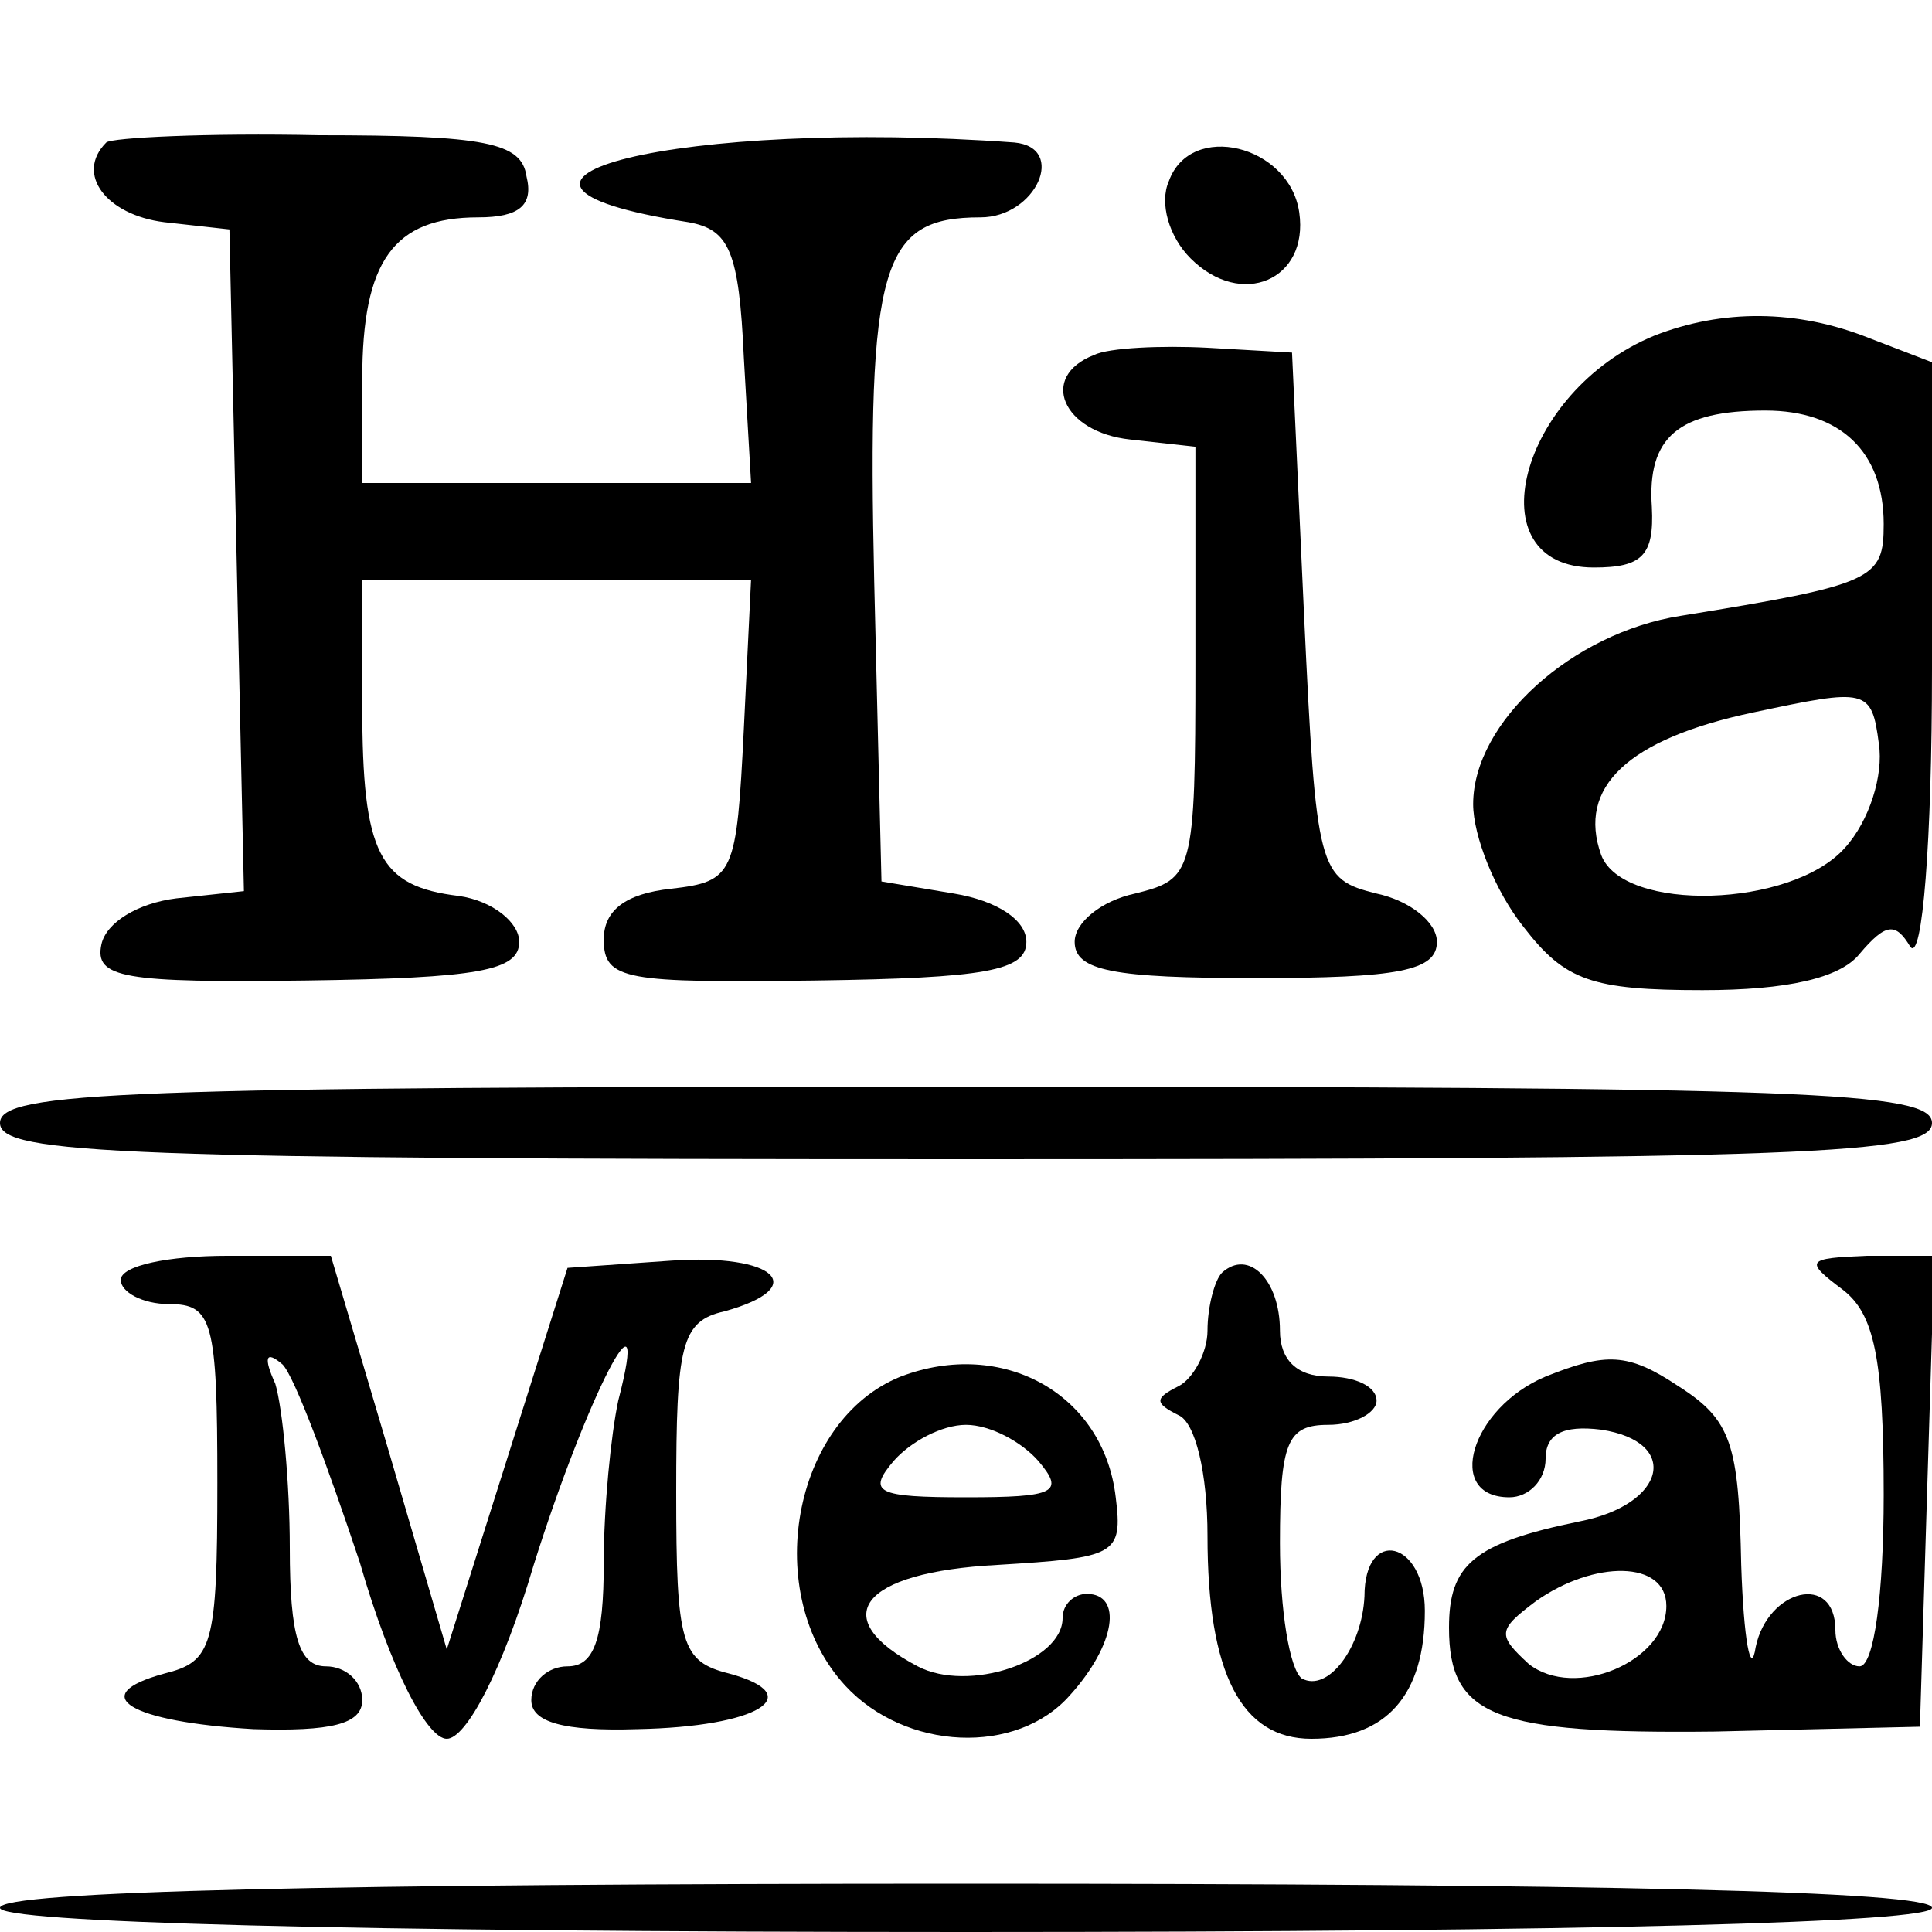
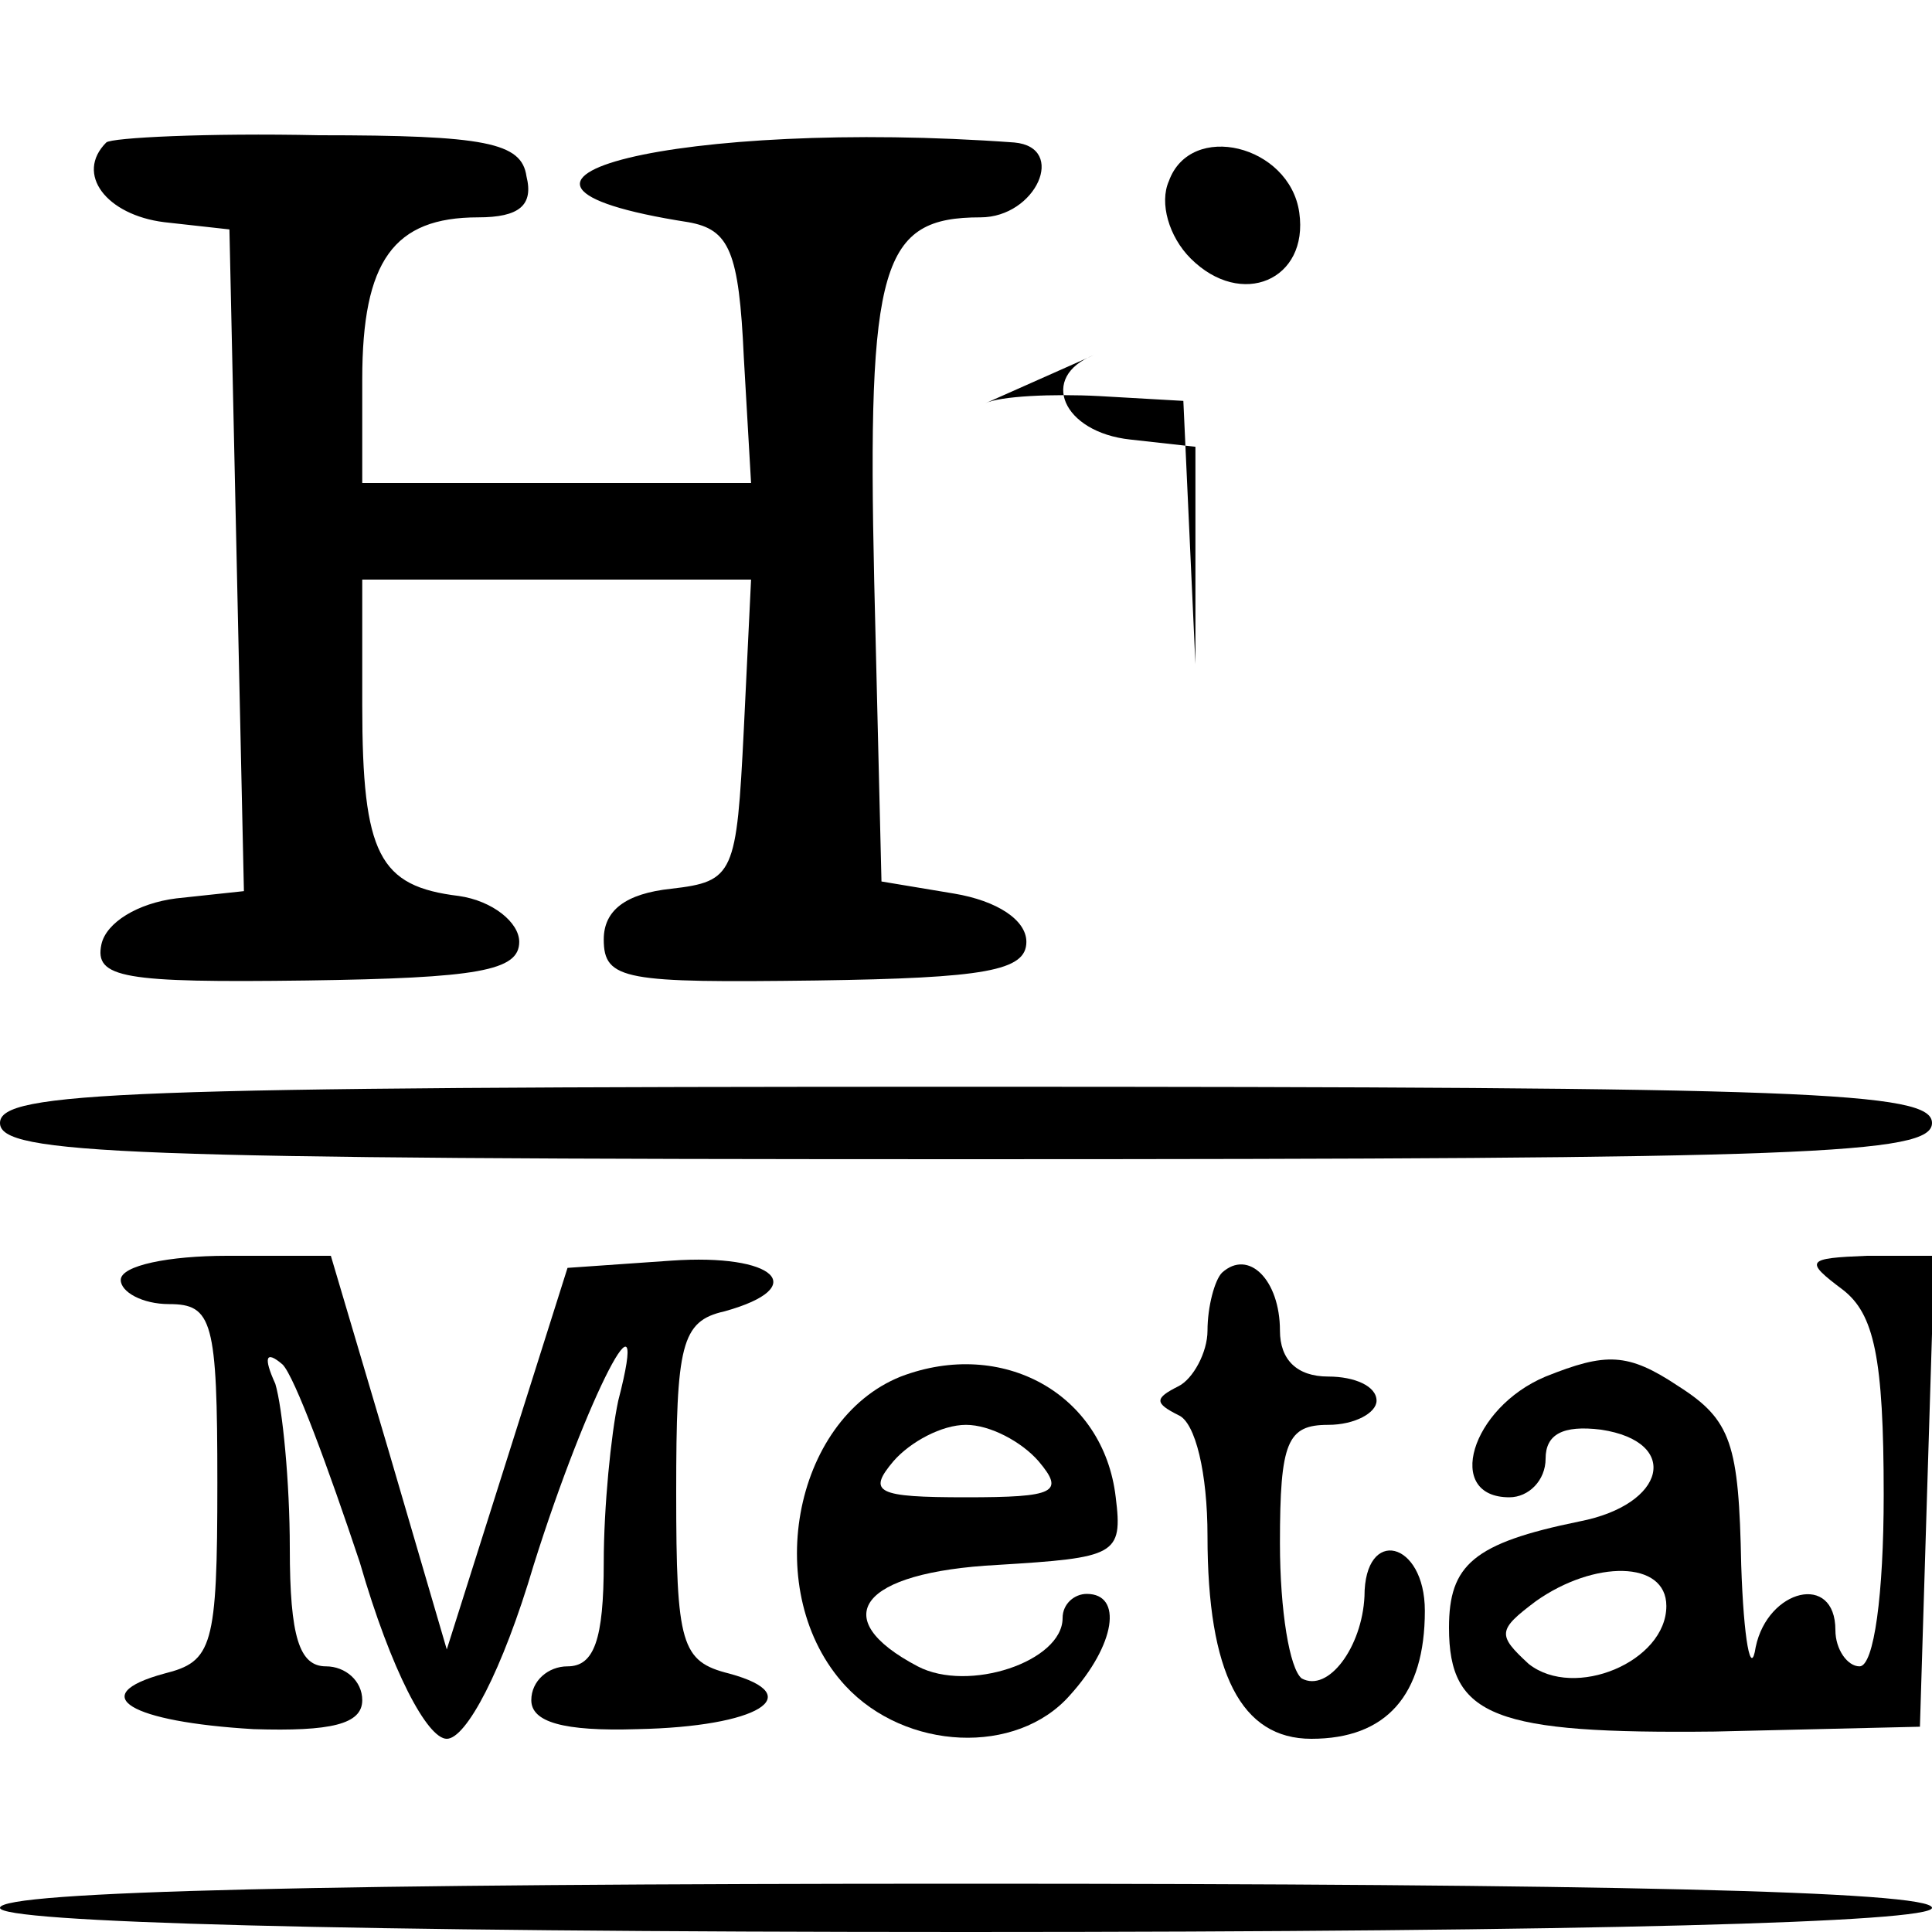
<svg xmlns="http://www.w3.org/2000/svg" version="1.0" width="80pt" height="80pt" viewBox="0 0 80 80" preserveAspectRatio="xMidYMid meet">
  <g transform="translate(0,80) scale(0.1,-0.1)" fill="#000000" stroke="none">
    <path d="M44 741 c-13 -13 0 -30 24 -33 l27 -3 3 -137 3 -137 -28 -3 c-16 -2 -29 -10 -31 -19 -3 -14 9 -16 85 -15 71 1 88 4 88 16 0 8 -11 17 -25 19 -33 4 -40 17 -40 79 l0 52 80 0 81 0 -3 -62 c-3 -60 -4 -63 -30 -66 -19 -2 -28 -9 -28 -21 0 -17 9 -18 88 -17 70 1 87 4 87 16 0 9 -12 17 -30 20 l-30 5 -3 124 c-3 132 3 151 44 151 23 0 36 29 14 31 -137 10 -244 -16 -135 -33 17 -3 21 -12 23 -56 l3 -52 -80 0 -81 0 0 43 c0 49 13 67 48 67 17 0 23 5 20 17 -2 14 -17 17 -86 17 -46 1 -86 -1 -88 -3z" />
    <path d="M484 725 c-4 -9 0 -23 9 -32 21 -21 49 -9 45 19 -4 28 -45 38 -54 13z" />
-     <path d="M685 661 c-56 -23 -75 -96 -25 -96 20 0 25 5 24 25 -2 29 11 40 47 40 31 0 49 -17 49 -47 0 -23 -4 -25 -84 -38 -45 -7 -86 -44 -86 -78 0 -13 9 -36 21 -51 17 -22 28 -26 74 -26 35 0 57 5 65 15 11 13 15 13 21 3 5 -7 9 44 9 115 l0 127 -26 10 c-30 12 -61 12 -89 1z m79 -212 c-22 -25 -92 -27 -101 -3 -10 28 11 48 63 59 47 10 49 10 52 -13 2 -13 -4 -32 -14 -43z" />
-     <path d="M453 653 c-23 -9 -13 -32 15 -35 l27 -3 0 -90 c0 -87 -1 -89 -25 -95 -14 -3 -25 -12 -25 -20 0 -12 16 -15 75 -15 59 0 75 3 75 15 0 8 -11 17 -25 20 -24 6 -25 9 -30 115 l-5 109 -35 2 c-19 1 -41 0 -47 -3z" />
+     <path d="M453 653 c-23 -9 -13 -32 15 -35 l27 -3 0 -90 l-5 109 -35 2 c-19 1 -41 0 -47 -3z" />
    <path d="M0 335 c0 -13 51 -15 400 -15 349 0 400 2 400 15 0 13 -51 15 -400 15 -349 0 -400 -2 -400 -15z" />
    <path d="M50 270 c0 -5 9 -10 20 -10 18 0 20 -7 20 -74 0 -68 -2 -74 -22 -79 -33 -9 -14 -20 37 -23 32 -1 45 2 45 12 0 8 -7 14 -15 14 -11 0 -15 12 -15 49 0 27 -3 58 -6 68 -5 11 -4 14 3 8 5 -5 19 -43 32 -82 13 -45 28 -73 36 -73 8 0 23 28 36 72 22 70 49 122 35 68 -3 -14 -6 -44 -6 -67 0 -32 -4 -43 -15 -43 -8 0 -15 -6 -15 -14 0 -9 13 -13 44 -12 50 1 71 14 38 23 -20 5 -22 12 -22 75 0 61 2 71 20 75 36 10 21 24 -22 21 l-43 -3 -25 -79 -25 -79 -24 82 -24 81 -43 0 c-24 0 -44 -4 -44 -10z" />
    <path d="M506 273 c-3 -3 -6 -14 -6 -24 0 -9 -6 -20 -12 -23 -10 -5 -10 -7 0 -12 7 -3 12 -24 12 -50 0 -57 14 -84 43 -84 31 0 47 18 47 53 0 29 -25 35 -25 6 -1 -21 -15 -40 -26 -34 -5 4 -9 28 -9 56 0 42 3 49 20 49 11 0 20 5 20 10 0 6 -9 10 -20 10 -13 0 -20 7 -20 19 0 21 -13 34 -24 24z" />
    <path d="M763 266 c13 -10 17 -28 17 -85 0 -41 -4 -71 -10 -71 -5 0 -10 7 -10 15 0 24 -28 17 -33 -7 -2 -13 -5 3 -6 34 -1 50 -4 60 -26 74 -21 14 -30 14 -55 4 -31 -13 -42 -50 -15 -50 8 0 15 7 15 16 0 10 7 14 23 12 33 -5 27 -31 -9 -38 -44 -9 -54 -18 -54 -44 0 -37 19 -44 110 -43 l85 2 3 98 3 97 -28 0 c-25 -1 -26 -2 -10 -14z m-73 -131 c0 -23 -38 -39 -57 -24 -13 12 -13 14 3 26 24 17 54 17 54 -2z" />
    <path d="M373 230 c-45 -18 -58 -90 -23 -128 25 -27 71 -29 93 -4 19 21 22 42 7 42 -5 0 -10 -4 -10 -10 0 -18 -39 -31 -60 -20 -38 20 -24 39 33 42 49 3 52 4 49 28 -5 43 -47 66 -89 50z m57 -35 c11 -13 7 -15 -30 -15 -37 0 -41 2 -30 15 7 8 20 15 30 15 10 0 23 -7 30 -15z" />
    <path d="M0 10 c0 -6 140 -10 400 -10 260 0 400 4 400 10 0 7 -140 10 -400 10 -260 0 -400 -3 -400 -10z" />
  </g>
</svg>